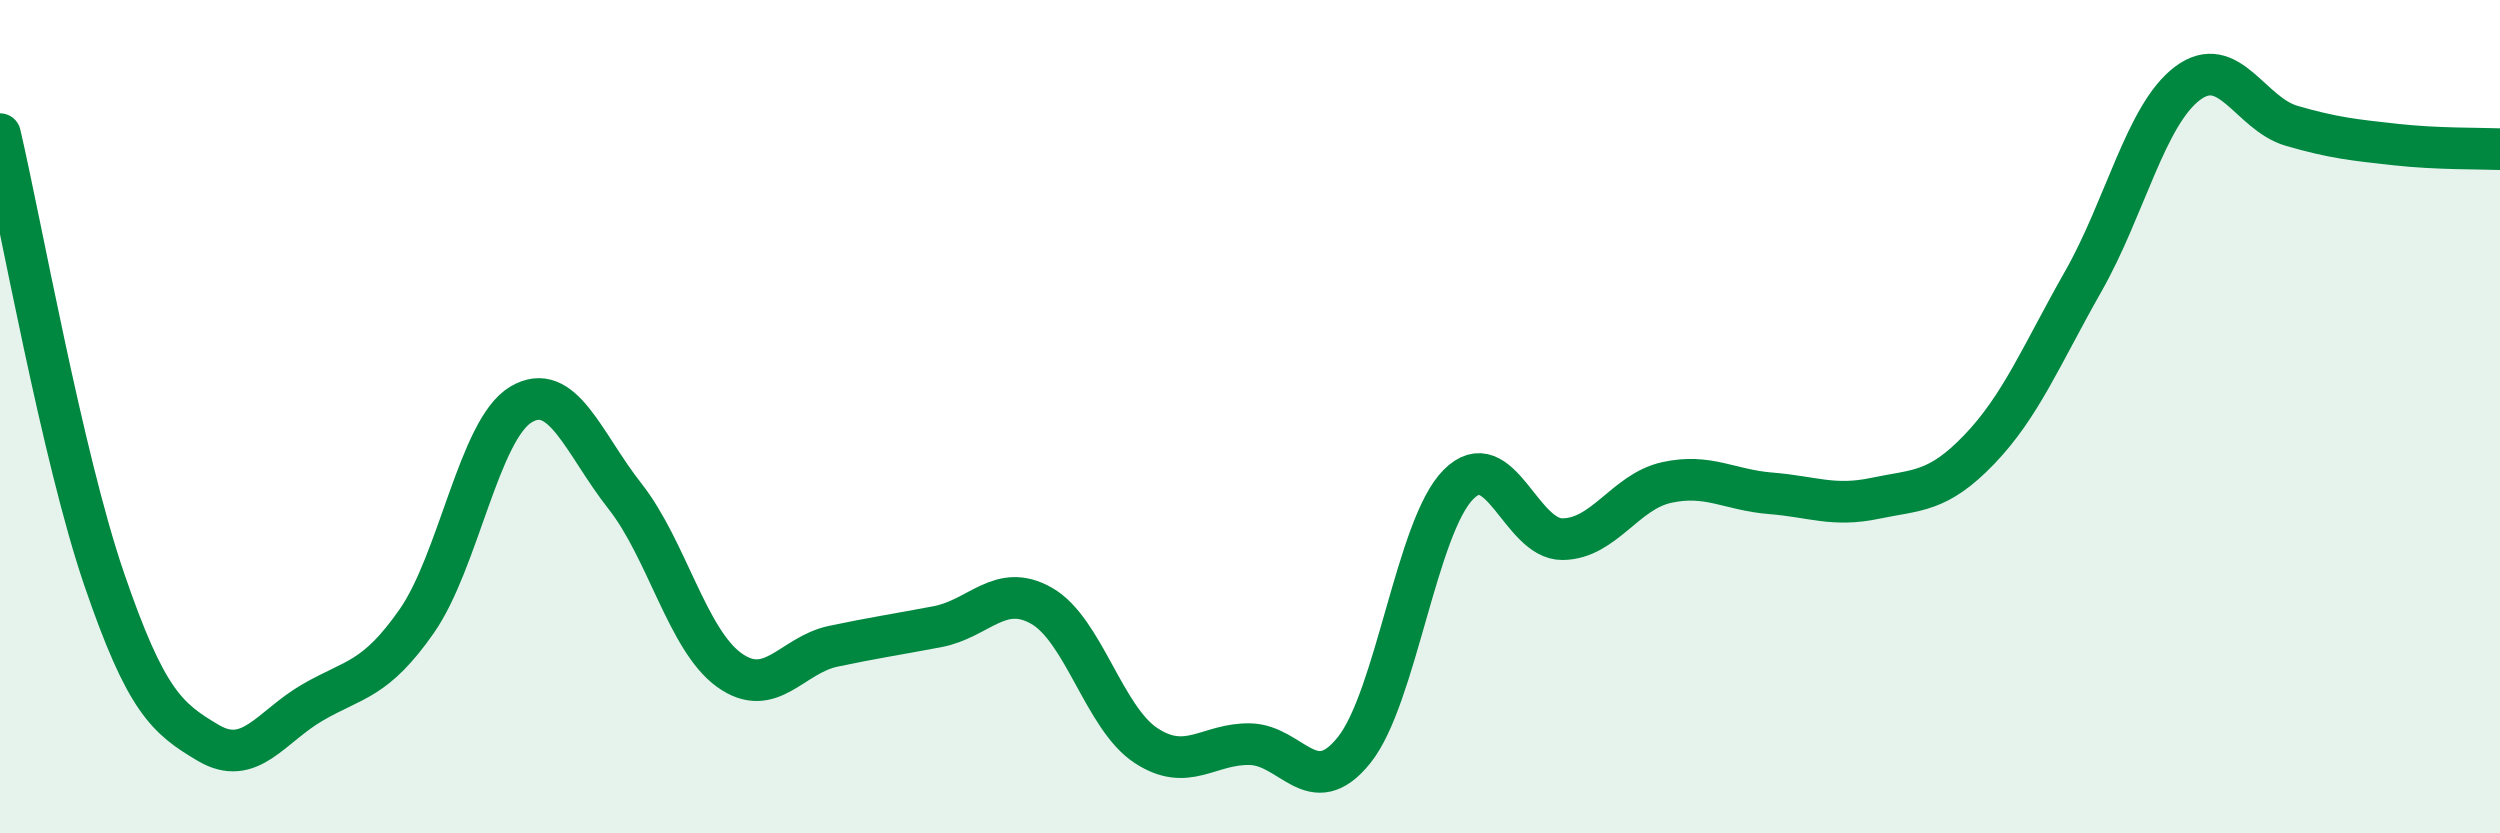
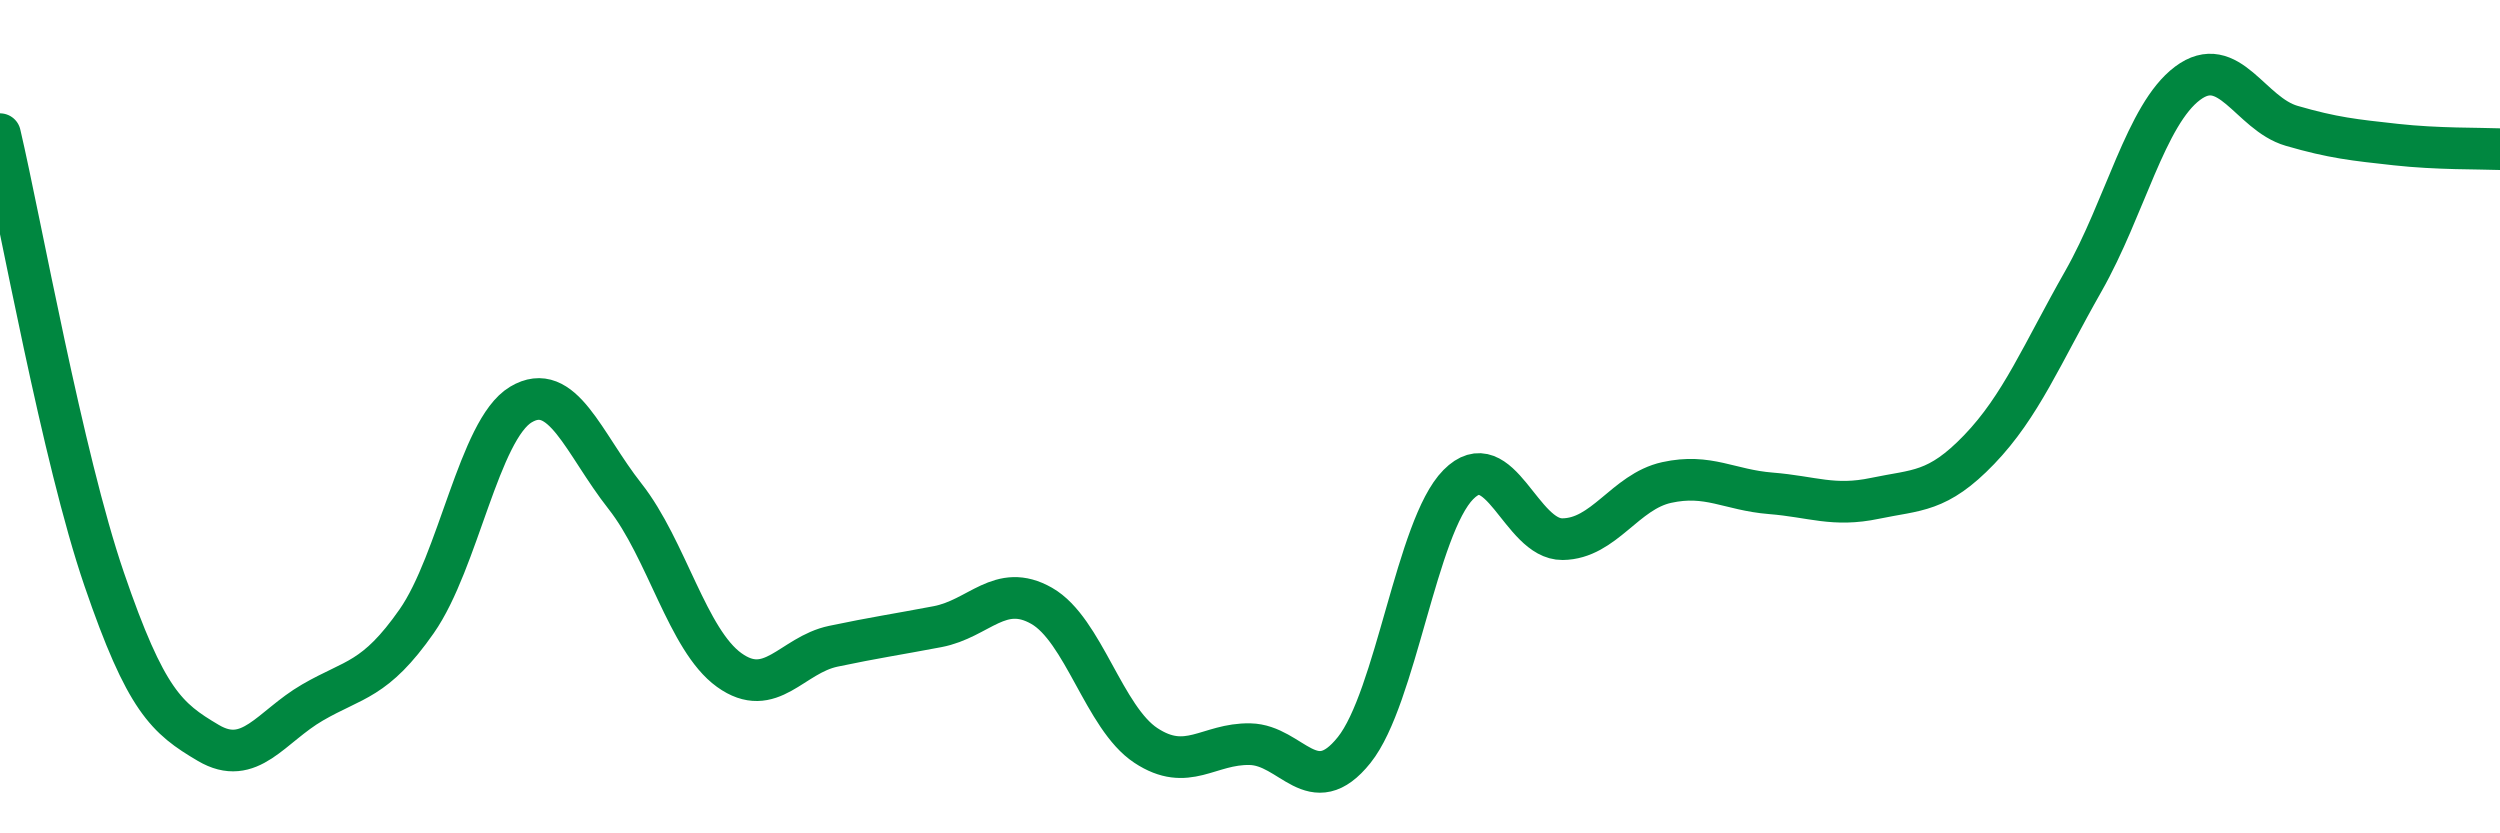
<svg xmlns="http://www.w3.org/2000/svg" width="60" height="20" viewBox="0 0 60 20">
-   <path d="M 0,3.22 C 0.5,5.36 1.5,10.98 2.5,13.9 C 3.5,16.82 4,17.24 5,17.83 C 6,18.42 6.5,17.44 7.5,16.86 C 8.5,16.28 9,16.34 10,14.91 C 11,13.48 11.5,10.31 12.5,9.71 C 13.5,9.11 14,10.64 15,11.91 C 16,13.18 16.5,15.36 17.5,16.08 C 18.5,16.8 19,15.72 20,15.51 C 21,15.3 21.5,15.23 22.5,15.04 C 23.5,14.85 24,13.97 25,14.54 C 26,15.11 26.5,17.23 27.5,17.89 C 28.5,18.55 29,17.84 30,17.86 C 31,17.88 31.5,19.25 32.5,18 C 33.5,16.75 34,12.64 35,11.63 C 36,10.62 36.5,12.95 37.5,12.94 C 38.5,12.93 39,11.8 40,11.58 C 41,11.36 41.5,11.76 42.5,11.84 C 43.5,11.92 44,12.17 45,11.96 C 46,11.75 46.5,11.83 47.5,10.79 C 48.5,9.75 49,8.51 50,6.75 C 51,4.99 51.5,2.75 52.5,2 C 53.5,1.25 54,2.73 55,3.02 C 56,3.31 56.5,3.36 57.5,3.47 C 58.5,3.58 59.5,3.56 60,3.58L60 20L0 20Z" fill="#008740" opacity="0.1" stroke-linecap="round" stroke-linejoin="round" />
  <path d="M 0,3.22 C 0.5,5.36 1.5,10.98 2.5,13.9 C 3.5,16.82 4,17.24 5,17.83 C 6,18.42 6.5,17.44 7.5,16.86 C 8.5,16.28 9,16.34 10,14.91 C 11,13.48 11.5,10.31 12.5,9.71 C 13.5,9.11 14,10.64 15,11.91 C 16,13.18 16.5,15.36 17.5,16.08 C 18.5,16.8 19,15.72 20,15.51 C 21,15.3 21.5,15.23 22.5,15.04 C 23.5,14.85 24,13.97 25,14.54 C 26,15.11 26.5,17.23 27.5,17.89 C 28.5,18.55 29,17.84 30,17.86 C 31,17.88 31.5,19.25 32.5,18 C 33.5,16.75 34,12.64 35,11.63 C 36,10.62 36.5,12.95 37.5,12.94 C 38.5,12.93 39,11.8 40,11.58 C 41,11.36 41.5,11.76 42.5,11.84 C 43.5,11.92 44,12.17 45,11.96 C 46,11.75 46.5,11.83 47.5,10.79 C 48.5,9.75 49,8.51 50,6.75 C 51,4.99 51.5,2.75 52.5,2 C 53.5,1.25 54,2.73 55,3.02 C 56,3.31 56.5,3.36 57.5,3.47 C 58.5,3.58 59.5,3.56 60,3.58" stroke="#008740" stroke-width="1" fill="none" stroke-linecap="round" stroke-linejoin="round" />
</svg>